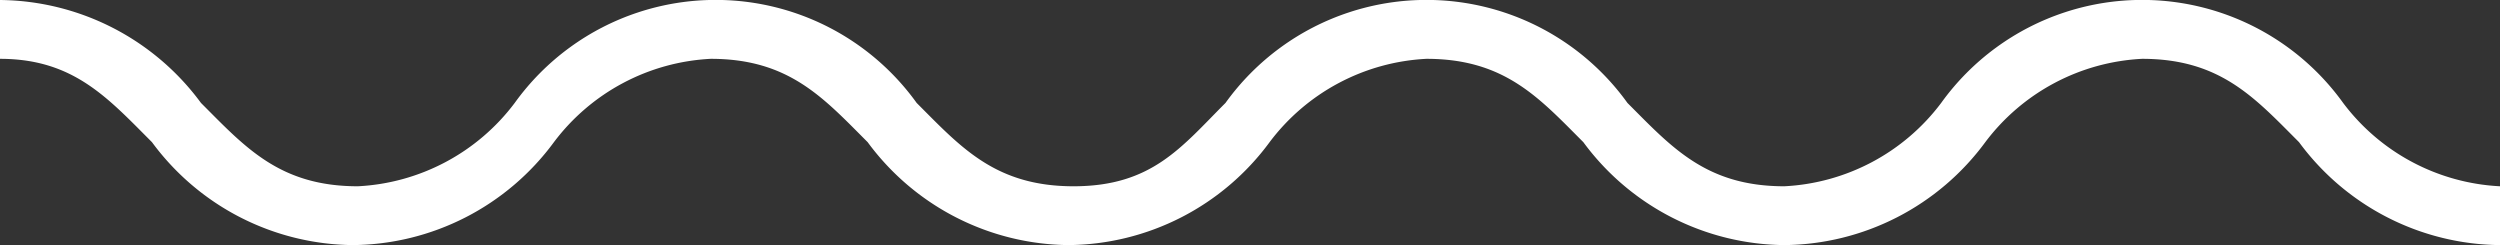
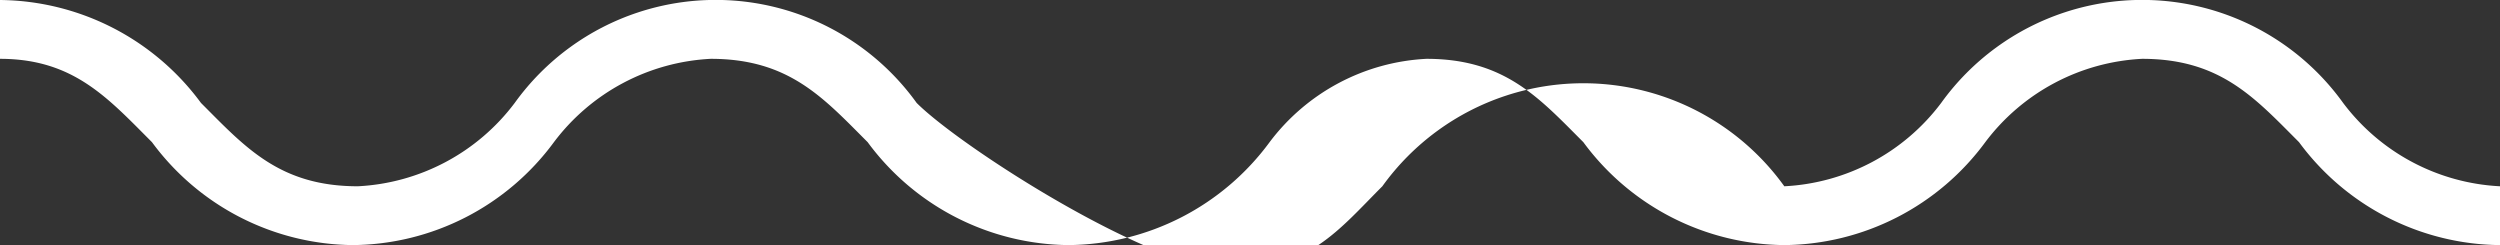
<svg xmlns="http://www.w3.org/2000/svg" width="51" height="5" viewBox="0 0 51 5">
  <rect x="0" y="0" width="51" height="5" fill="#333333" stroke="none" />
-   <path d="M47.8,2.1a5.05,5.05,0,0,0-8.2,0,4.27,4.27,0,0,1-3.2,1.7c-1.6,0-2.3-.8-3.2-1.7a5.05,5.05,0,0,0-8.2,0c-.9.9-1.5,1.7-3.1,1.7S19.6,3,18.7,2.1a5.05,5.05,0,0,0-8.2,0A4.27,4.27,0,0,1,7.3,3.8C5.7,3.8,5,3,4.1,2.1A5.15,5.15,0,0,0,0,0V1.2c1.5,0,2.2.8,3.1,1.7A5.15,5.15,0,0,0,7.2,5a5.15,5.15,0,0,0,4.1-2.1,4.27,4.27,0,0,1,3.2-1.7c1.6,0,2.3.8,3.2,1.7A5.15,5.15,0,0,0,21.8,5a5.15,5.15,0,0,0,4.1-2.1,4.27,4.27,0,0,1,3.2-1.7c1.6,0,2.3.8,3.2,1.7A5.15,5.15,0,0,0,36.4,5a5.15,5.15,0,0,0,4.1-2.1,4.27,4.27,0,0,1,3.2-1.7c1.6,0,2.3.8,3.2,1.7A5.15,5.15,0,0,0,51,5V3.8A4.27,4.27,0,0,1,47.8,2.1Z" style="fill:#fff" />
+   <path d="M47.8,2.1a5.05,5.05,0,0,0-8.2,0,4.27,4.27,0,0,1-3.2,1.7a5.05,5.05,0,0,0-8.2,0c-.9.9-1.5,1.7-3.1,1.7S19.6,3,18.7,2.1a5.05,5.05,0,0,0-8.2,0A4.27,4.27,0,0,1,7.3,3.8C5.7,3.8,5,3,4.1,2.1A5.15,5.15,0,0,0,0,0V1.2c1.5,0,2.2.8,3.1,1.7A5.15,5.15,0,0,0,7.2,5a5.15,5.15,0,0,0,4.1-2.1,4.27,4.27,0,0,1,3.2-1.7c1.6,0,2.3.8,3.2,1.7A5.15,5.15,0,0,0,21.8,5a5.15,5.15,0,0,0,4.1-2.1,4.27,4.27,0,0,1,3.2-1.7c1.6,0,2.3.8,3.2,1.7A5.15,5.15,0,0,0,36.4,5a5.15,5.15,0,0,0,4.1-2.1,4.27,4.27,0,0,1,3.2-1.7c1.6,0,2.3.8,3.2,1.7A5.15,5.15,0,0,0,51,5V3.8A4.27,4.27,0,0,1,47.8,2.1Z" style="fill:#fff" />
</svg>